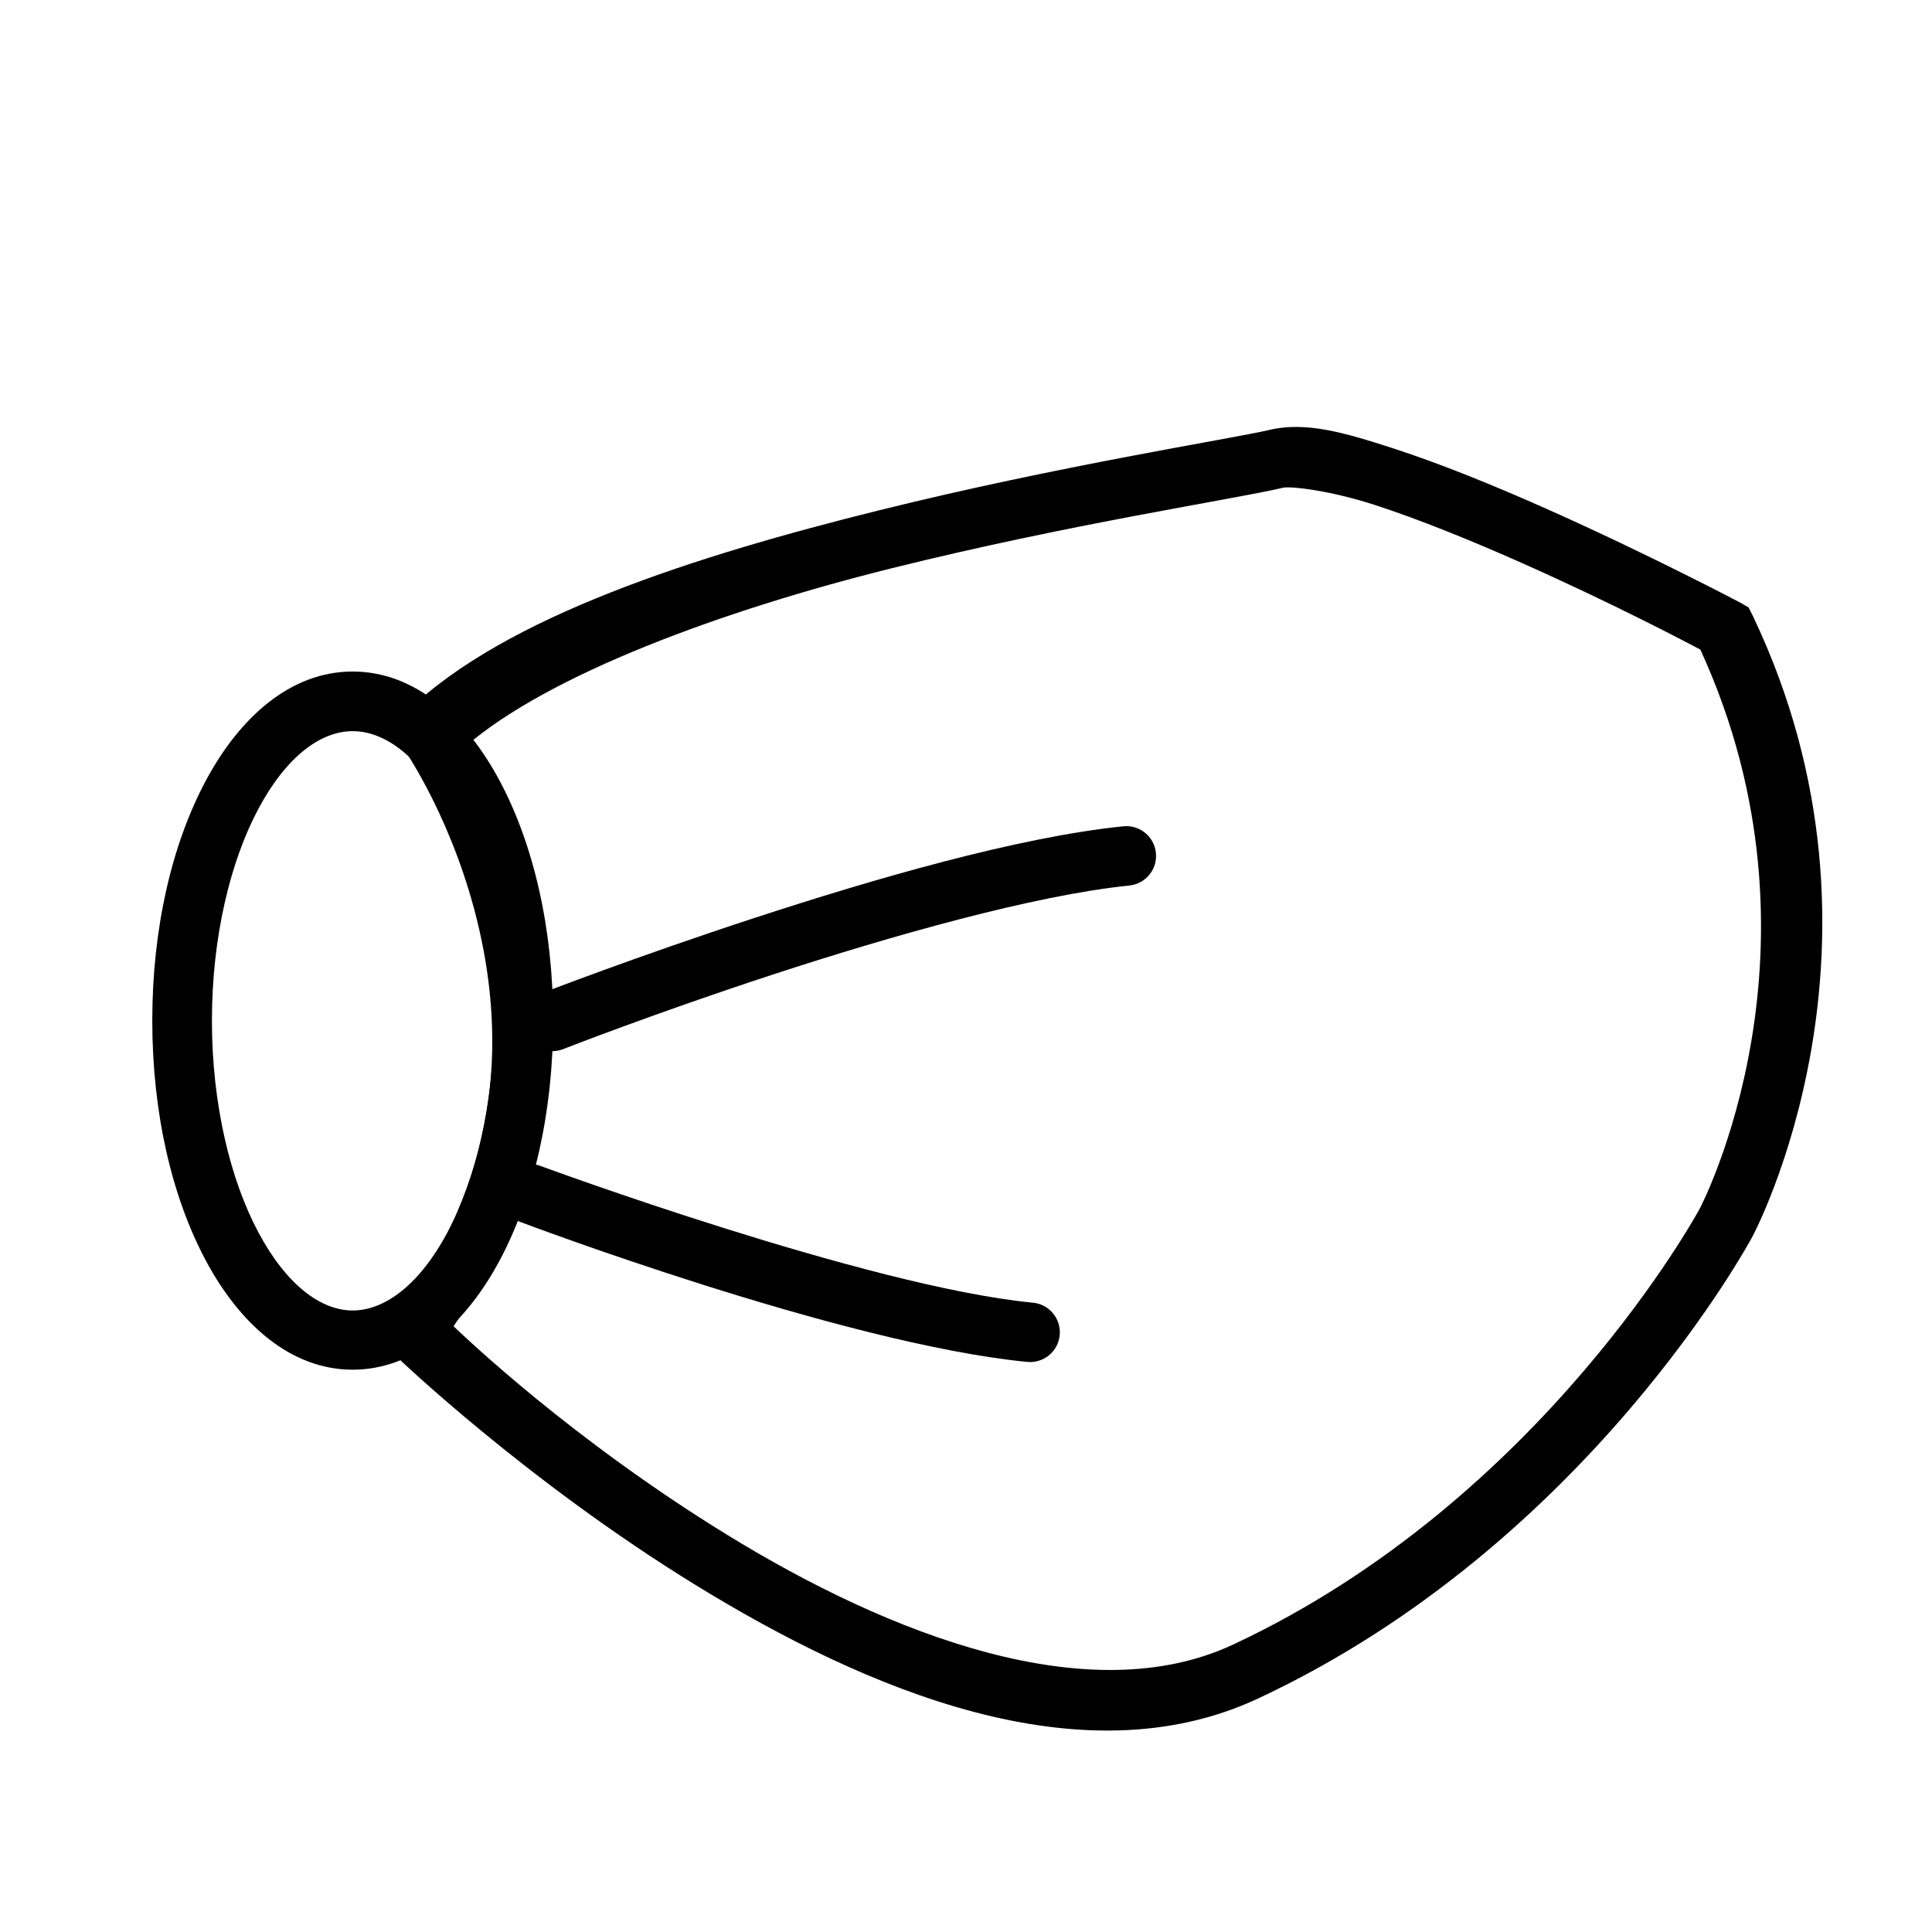
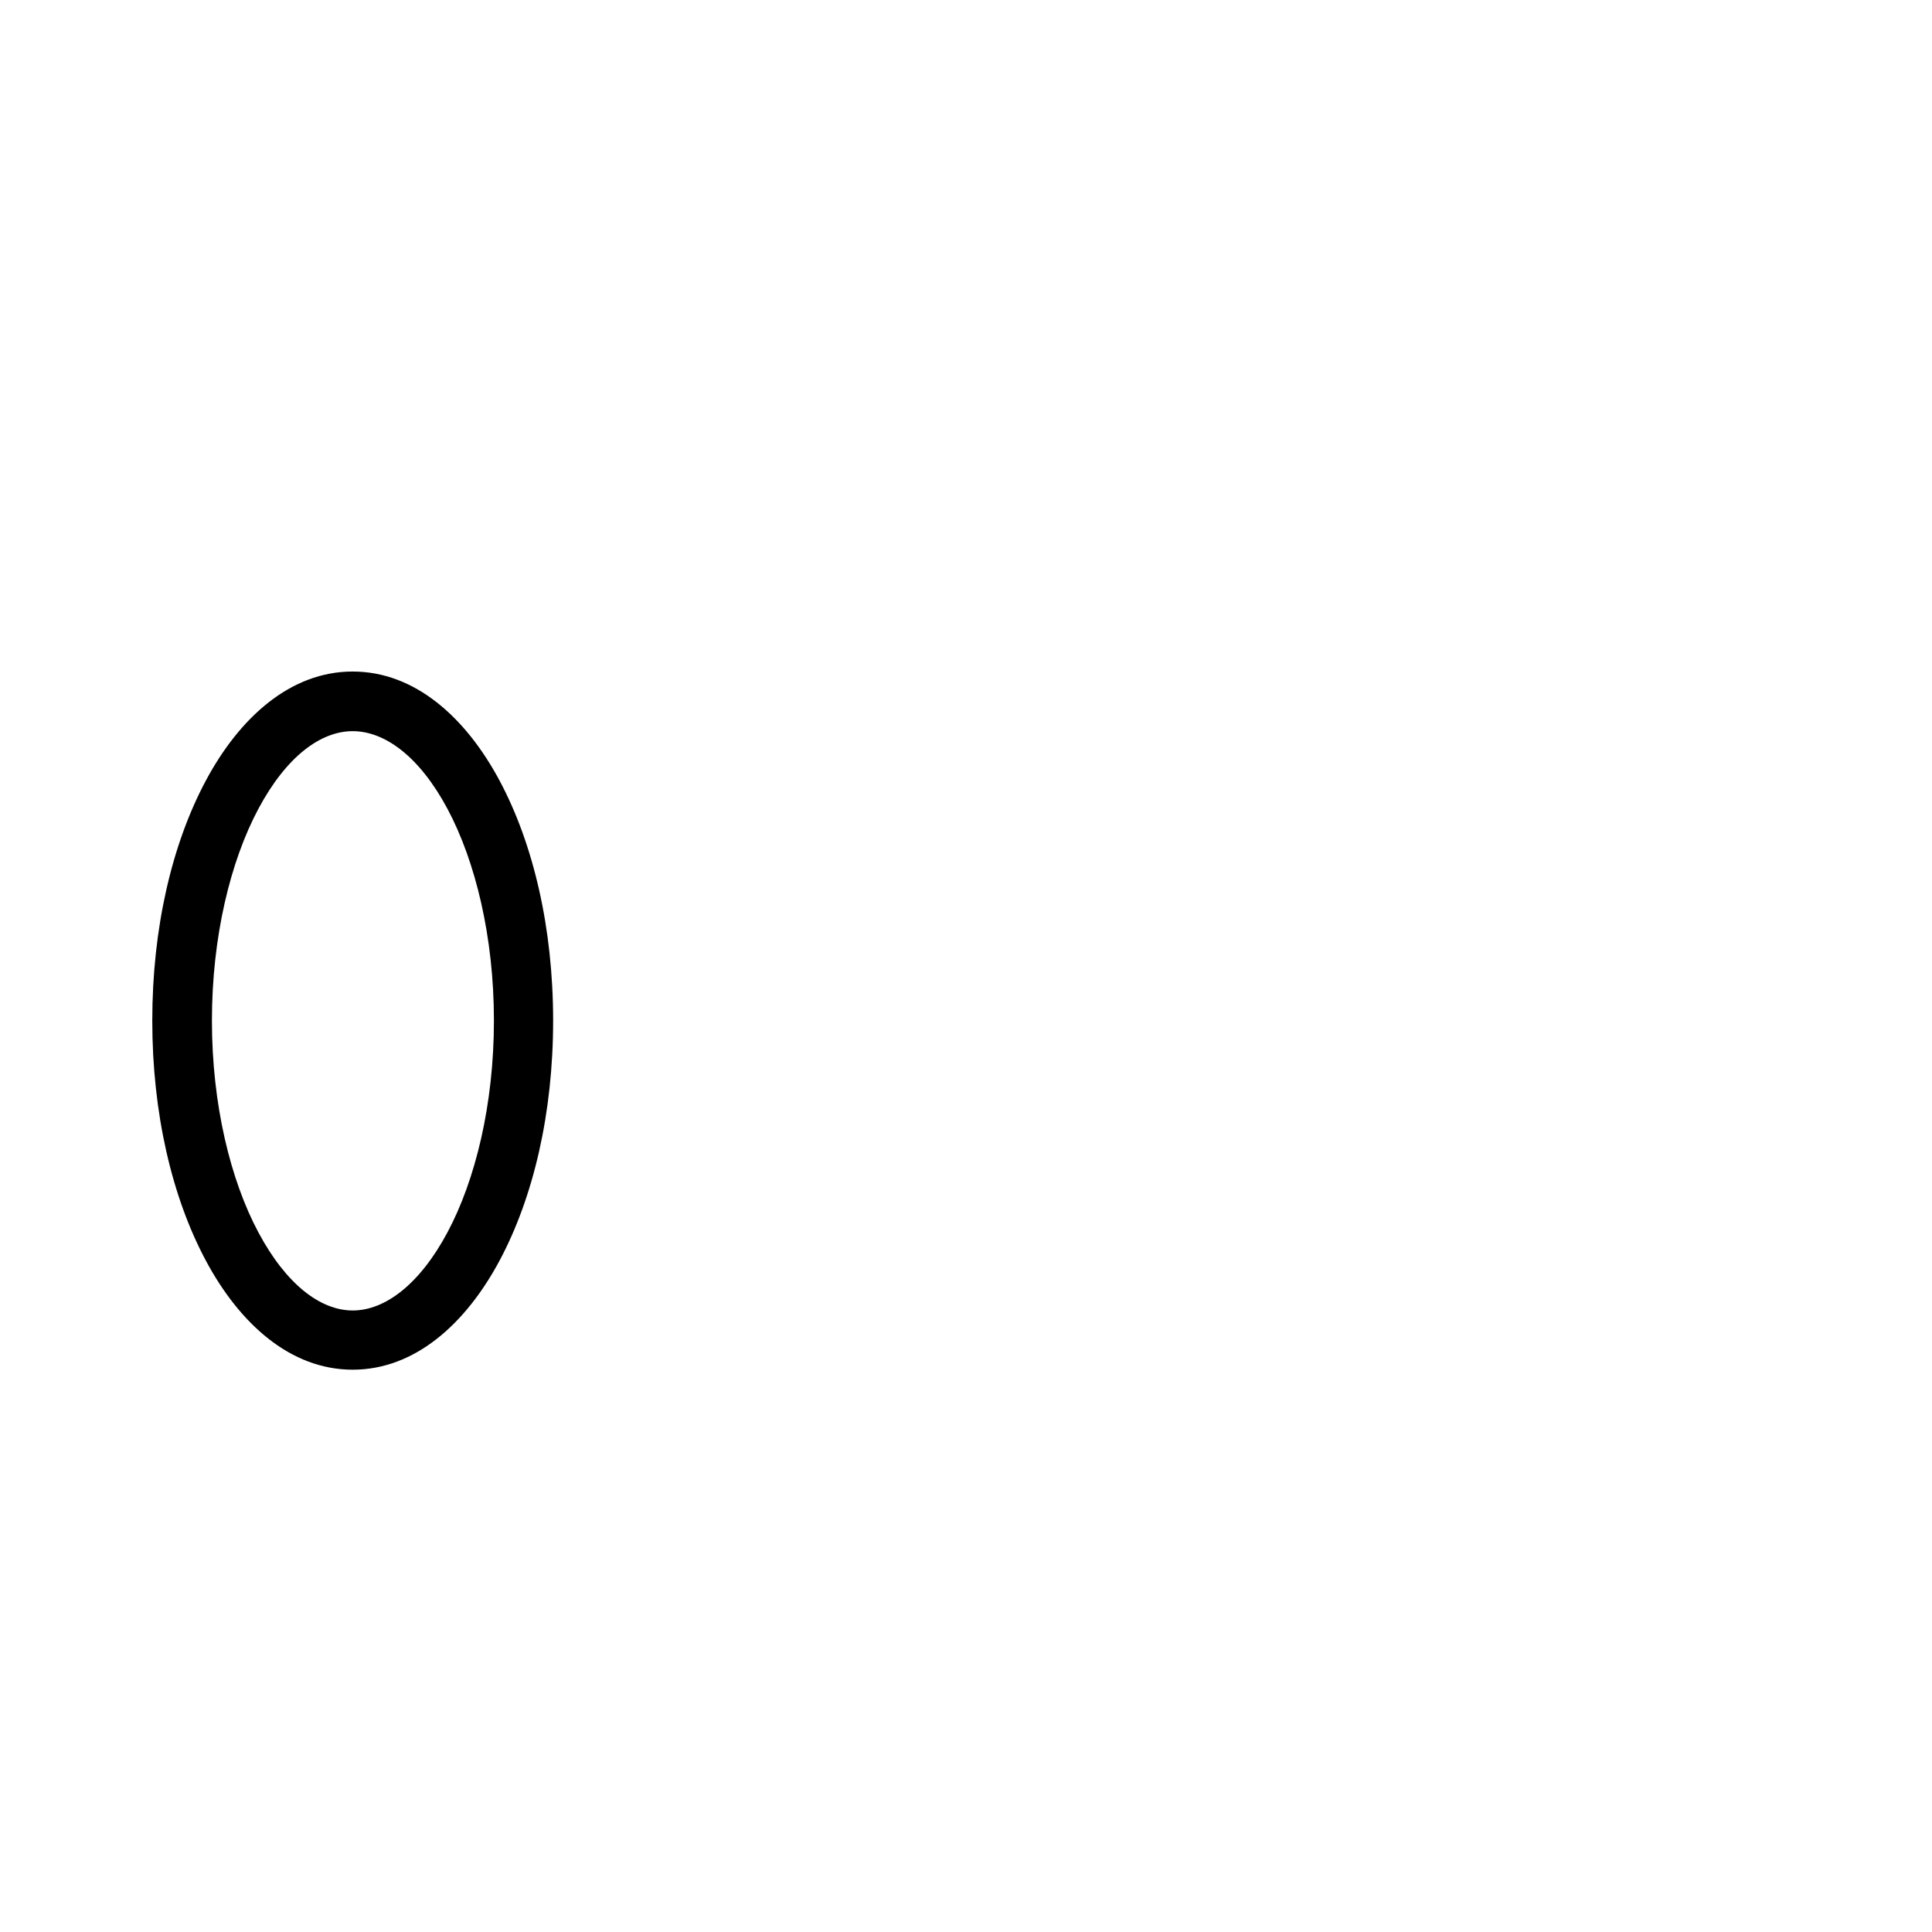
<svg xmlns="http://www.w3.org/2000/svg" fill="#000000" width="800px" height="800px" version="1.1" viewBox="144 144 512 512">
  <g>
-     <path d="m480.48 257.92c-10.145 2.383-55.898 9.48-103.79 21.387-47.883 11.902-98.73 27.953-124.7 53.113l-4.883 4.648 3.953 5.461s13.492 19.305 19.988 48c6.5 28.691 6.047 65.773-22.547 102.74l-4.418 5.578 5.231 4.883s33.984 32.617 79.031 60.32c45.047 27.699 102.11 51.98 149 30.098 87.711-40.938 131.1-122.5 131.1-122.5s41.516-77.438 0.117-164.34l-1.164-2.324-2.207-1.277s-24.176-12.773-51.371-24.871c-13.598-6.051-27.957-11.918-40.676-16.039-12.723-4.121-23.035-7.141-32.66-4.883zm3.488 15.34c2.027-0.477 12.469 0.703 24.289 4.531 11.82 3.828 25.863 9.539 39.168 15.457 24.945 11.098 44.48 21.477 47.188 22.895 36.234 78.973-0.117 148.07-0.117 148.07s-41.531 77.254-123.77 115.64c-38.098 17.785-90.766-2.504-134.12-29.168-41.043-25.242-69.121-52.105-72.406-55.207 26.379-38.695 28.969-78.527 22.199-108.43-6.086-26.863-15.52-39.727-19.062-45.211 21.926-19.039 67.938-36.051 113.2-47.301 47.027-11.688 90.281-18.18 103.44-21.27z" />
-     <path d="m441.67 362.98c-28.09 2.875-66.172 13.965-97.742 24.293-31.566 10.328-56.484 19.988-56.484 19.988-1.957 0.77-3.531 2.285-4.371 4.215-0.84 1.93-0.879 4.113-0.109 6.074 0.773 1.957 2.289 3.527 4.219 4.367 1.934 0.84 4.117 0.875 6.074 0.105 0 0 24.418-9.57 55.555-19.758 31.133-10.188 69.125-20.996 94.484-23.594 4.336-0.449 7.481-4.324 7.031-8.66-0.449-4.332-4.324-7.481-8.656-7.031z" />
    <path d="m237.47 321.96c-16.477 0-29.965 12.148-38.934 28.938-8.973 16.789-14.18 39.059-14.18 63.574s5.207 46.781 14.18 63.574c8.969 16.789 22.453 28.938 38.934 28.938 16.477 0 29.961-12.148 38.934-28.941 8.969-16.789 14.18-39.055 14.18-63.57s-5.211-46.785-14.18-63.574c-8.973-16.789-22.457-28.938-38.934-28.938zm0 15.805c8.504 0 17.703 6.723 25.105 20.57 7.398 13.848 12.32 33.895 12.32 56.133s-4.922 42.285-12.32 56.133c-7.402 13.855-16.605 20.691-25.105 20.691-8.504 0-17.59-6.836-24.988-20.688-7.398-13.848-12.32-33.895-12.32-56.133 0-22.238 4.922-42.285 12.32-56.137 7.398-13.848 16.484-20.57 24.988-20.57z" />
-     <path d="m284.3 452.48c-3.828 0.059-7.062 2.863-7.664 6.644s1.602 7.449 5.223 8.695c0 0 85.055 32.23 134.12 37.074h0.004c2.117 0.273 4.254-0.324 5.922-1.656s2.727-3.281 2.93-5.406c0.207-2.125-0.461-4.242-1.844-5.871-1.383-1.625-3.367-2.617-5.5-2.754-43.793-4.324-130.05-36.145-130.05-36.145-0.996-0.406-2.062-0.605-3.137-0.582z" />
  </g>
</svg>